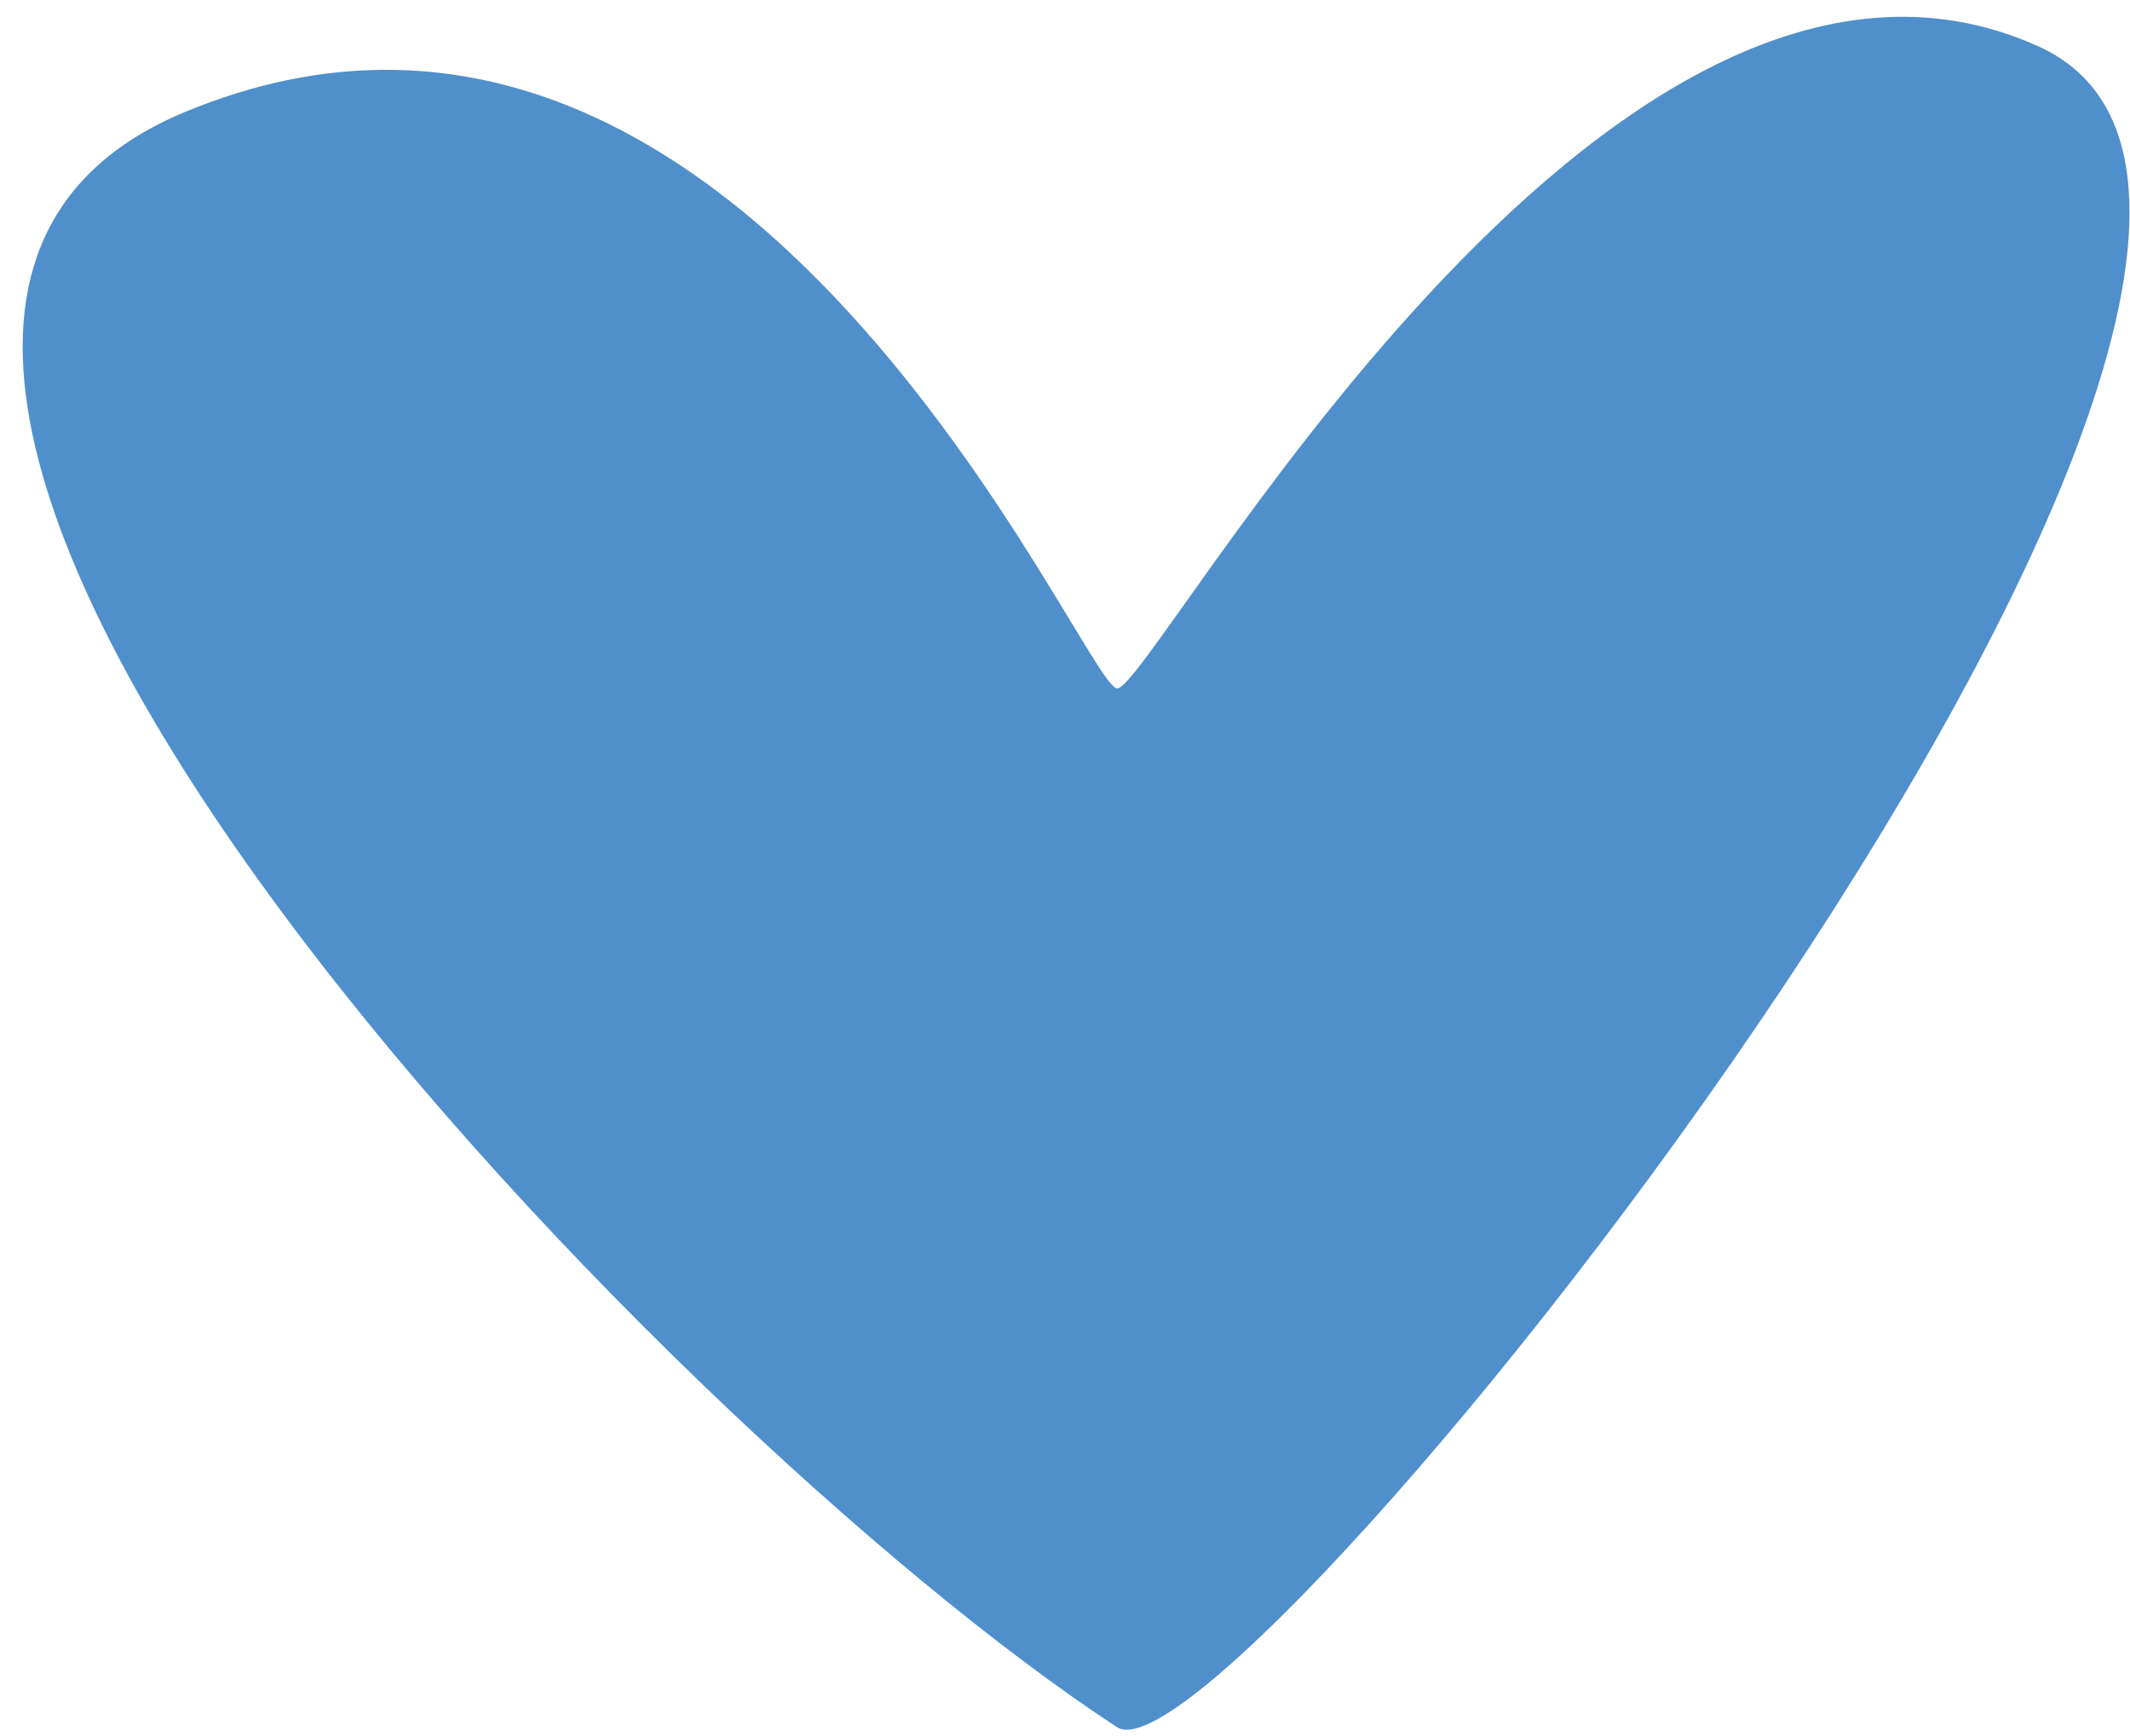
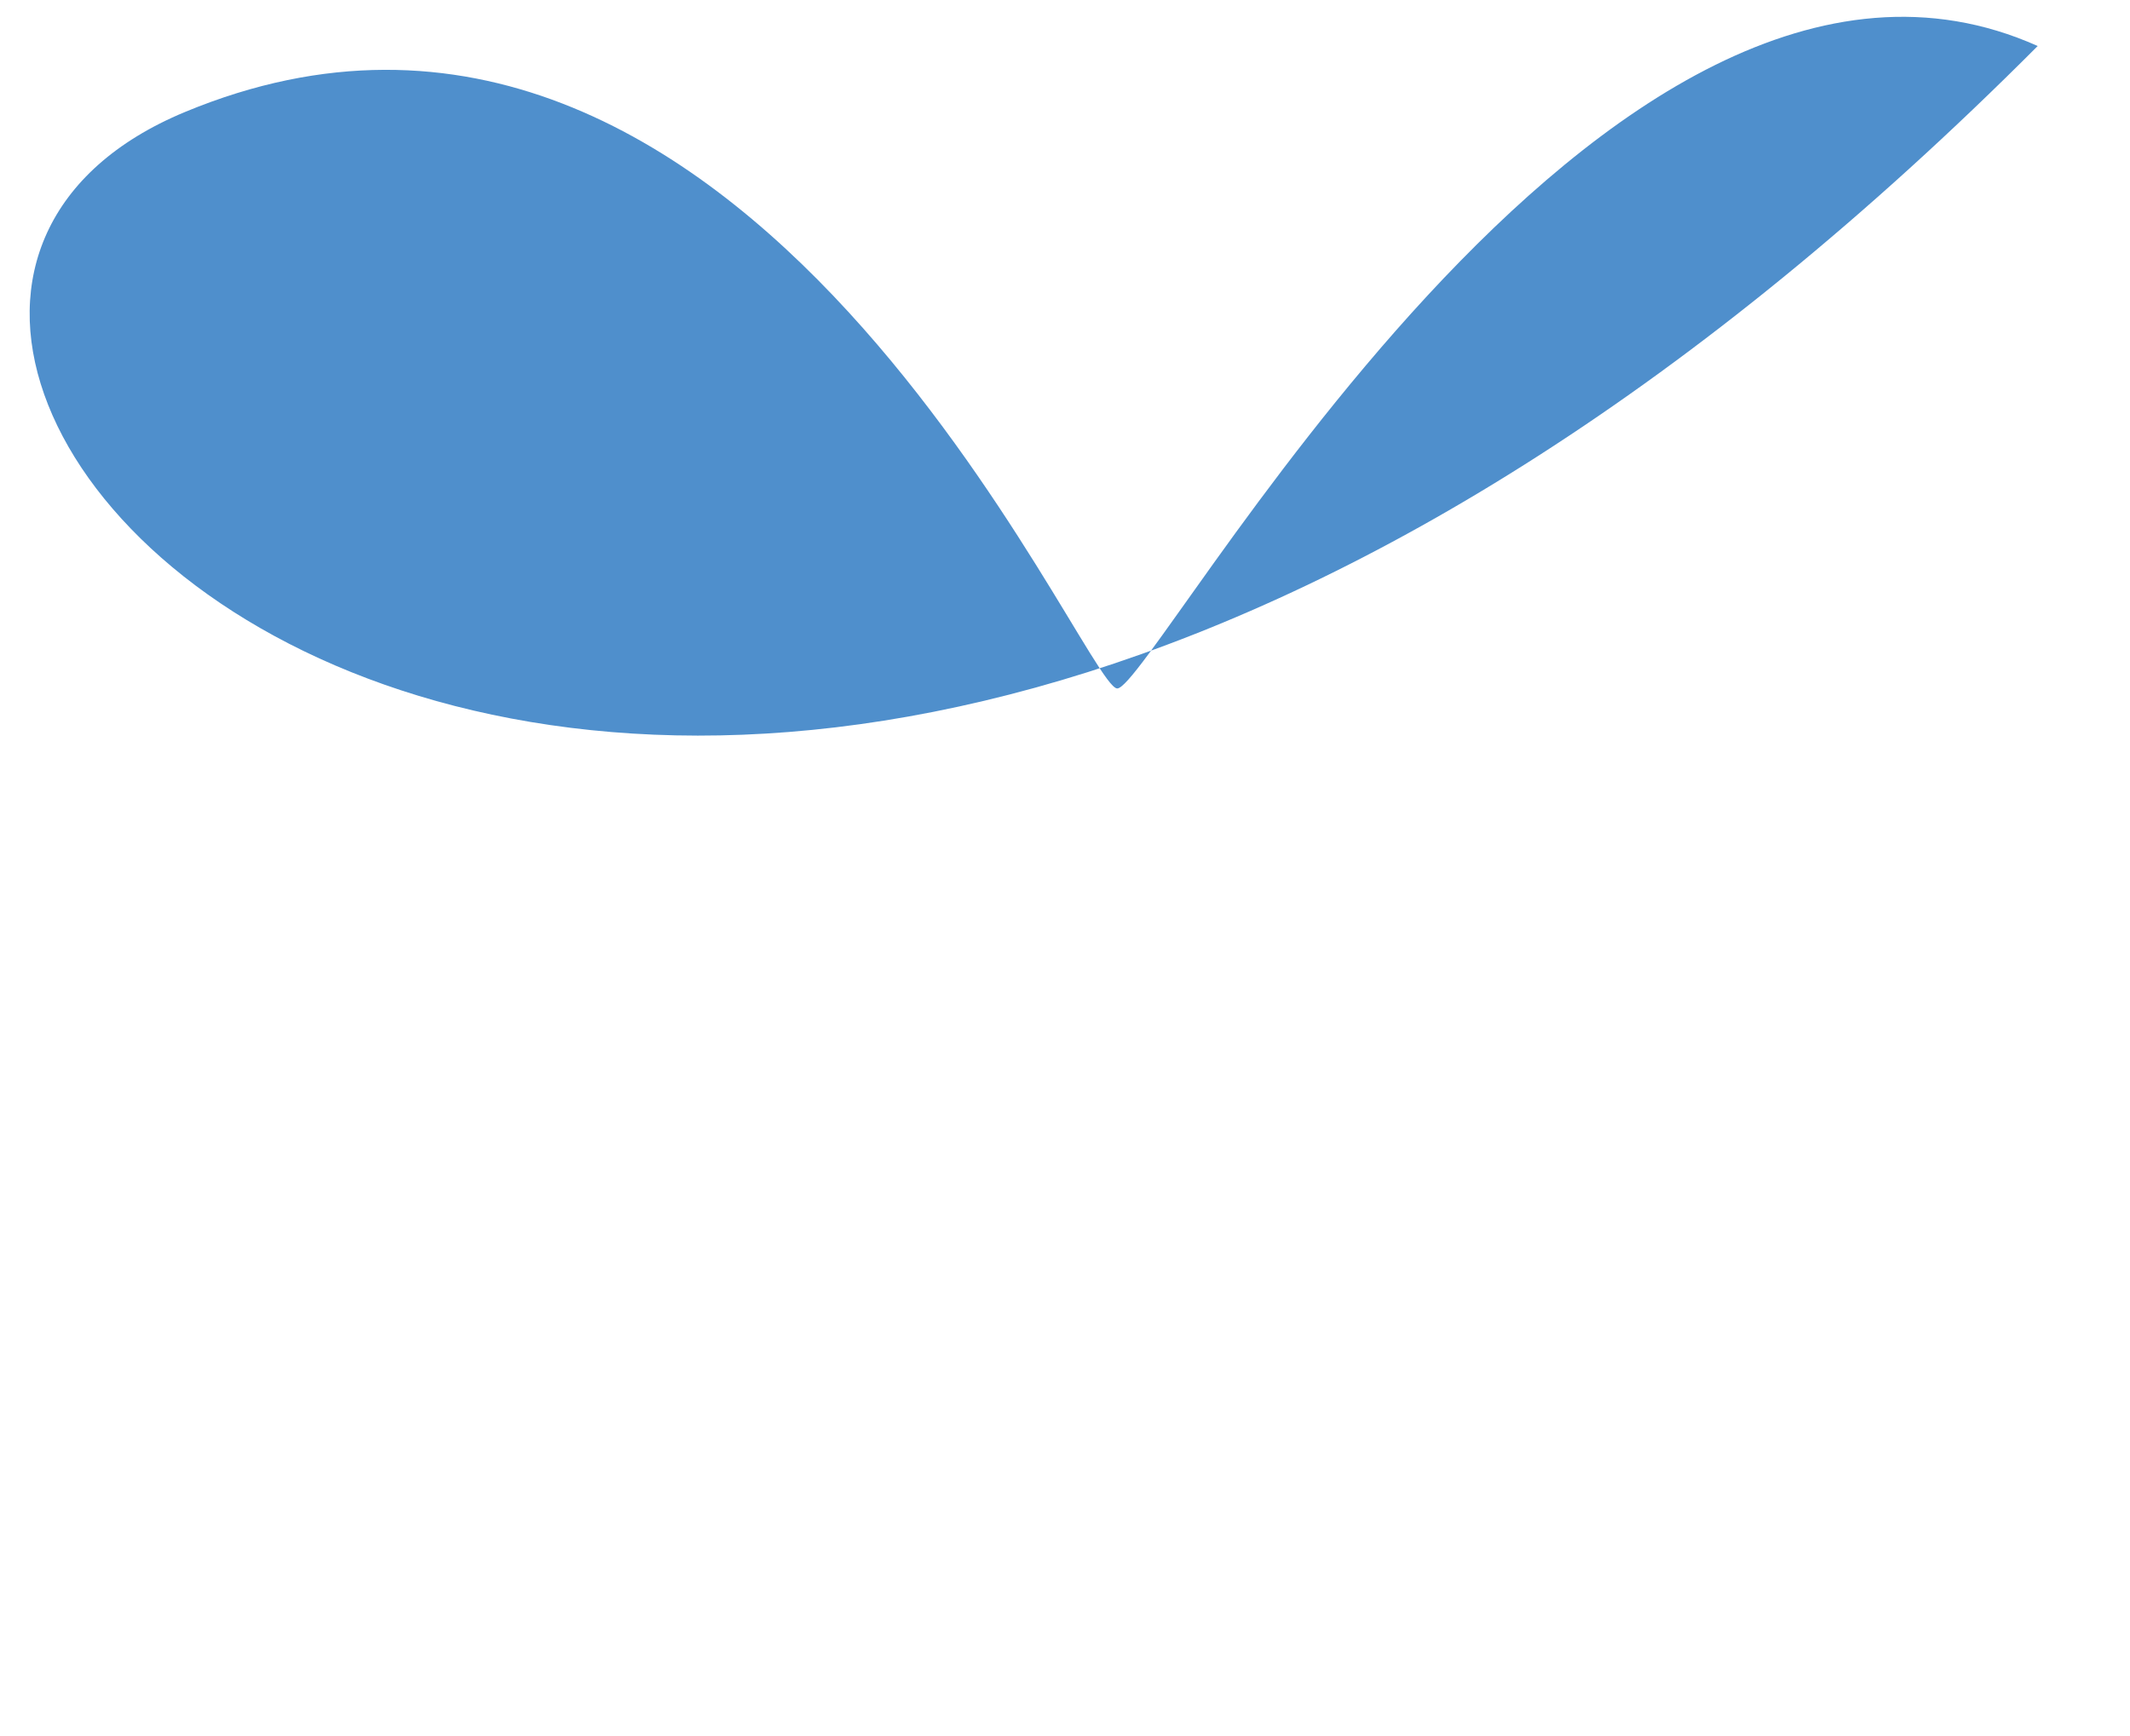
<svg xmlns="http://www.w3.org/2000/svg" width="92" height="75" viewBox="0 0 92 75" fill="none">
-   <path d="M7.988 4.839C32.192 -5.213 46.755 29.592 48.247 29.742C49.74 29.892 69.254 -6.413 88.013 1.988C106.771 10.389 53.162 77.825 48.247 74.616C28.464 61.698 -16.217 14.89 7.988 4.839Z" fill="#4F8FCC" />
+   <path d="M7.988 4.839C32.192 -5.213 46.755 29.592 48.247 29.742C49.74 29.892 69.254 -6.413 88.013 1.988C28.464 61.698 -16.217 14.89 7.988 4.839Z" fill="#4F8FCC" />
</svg>